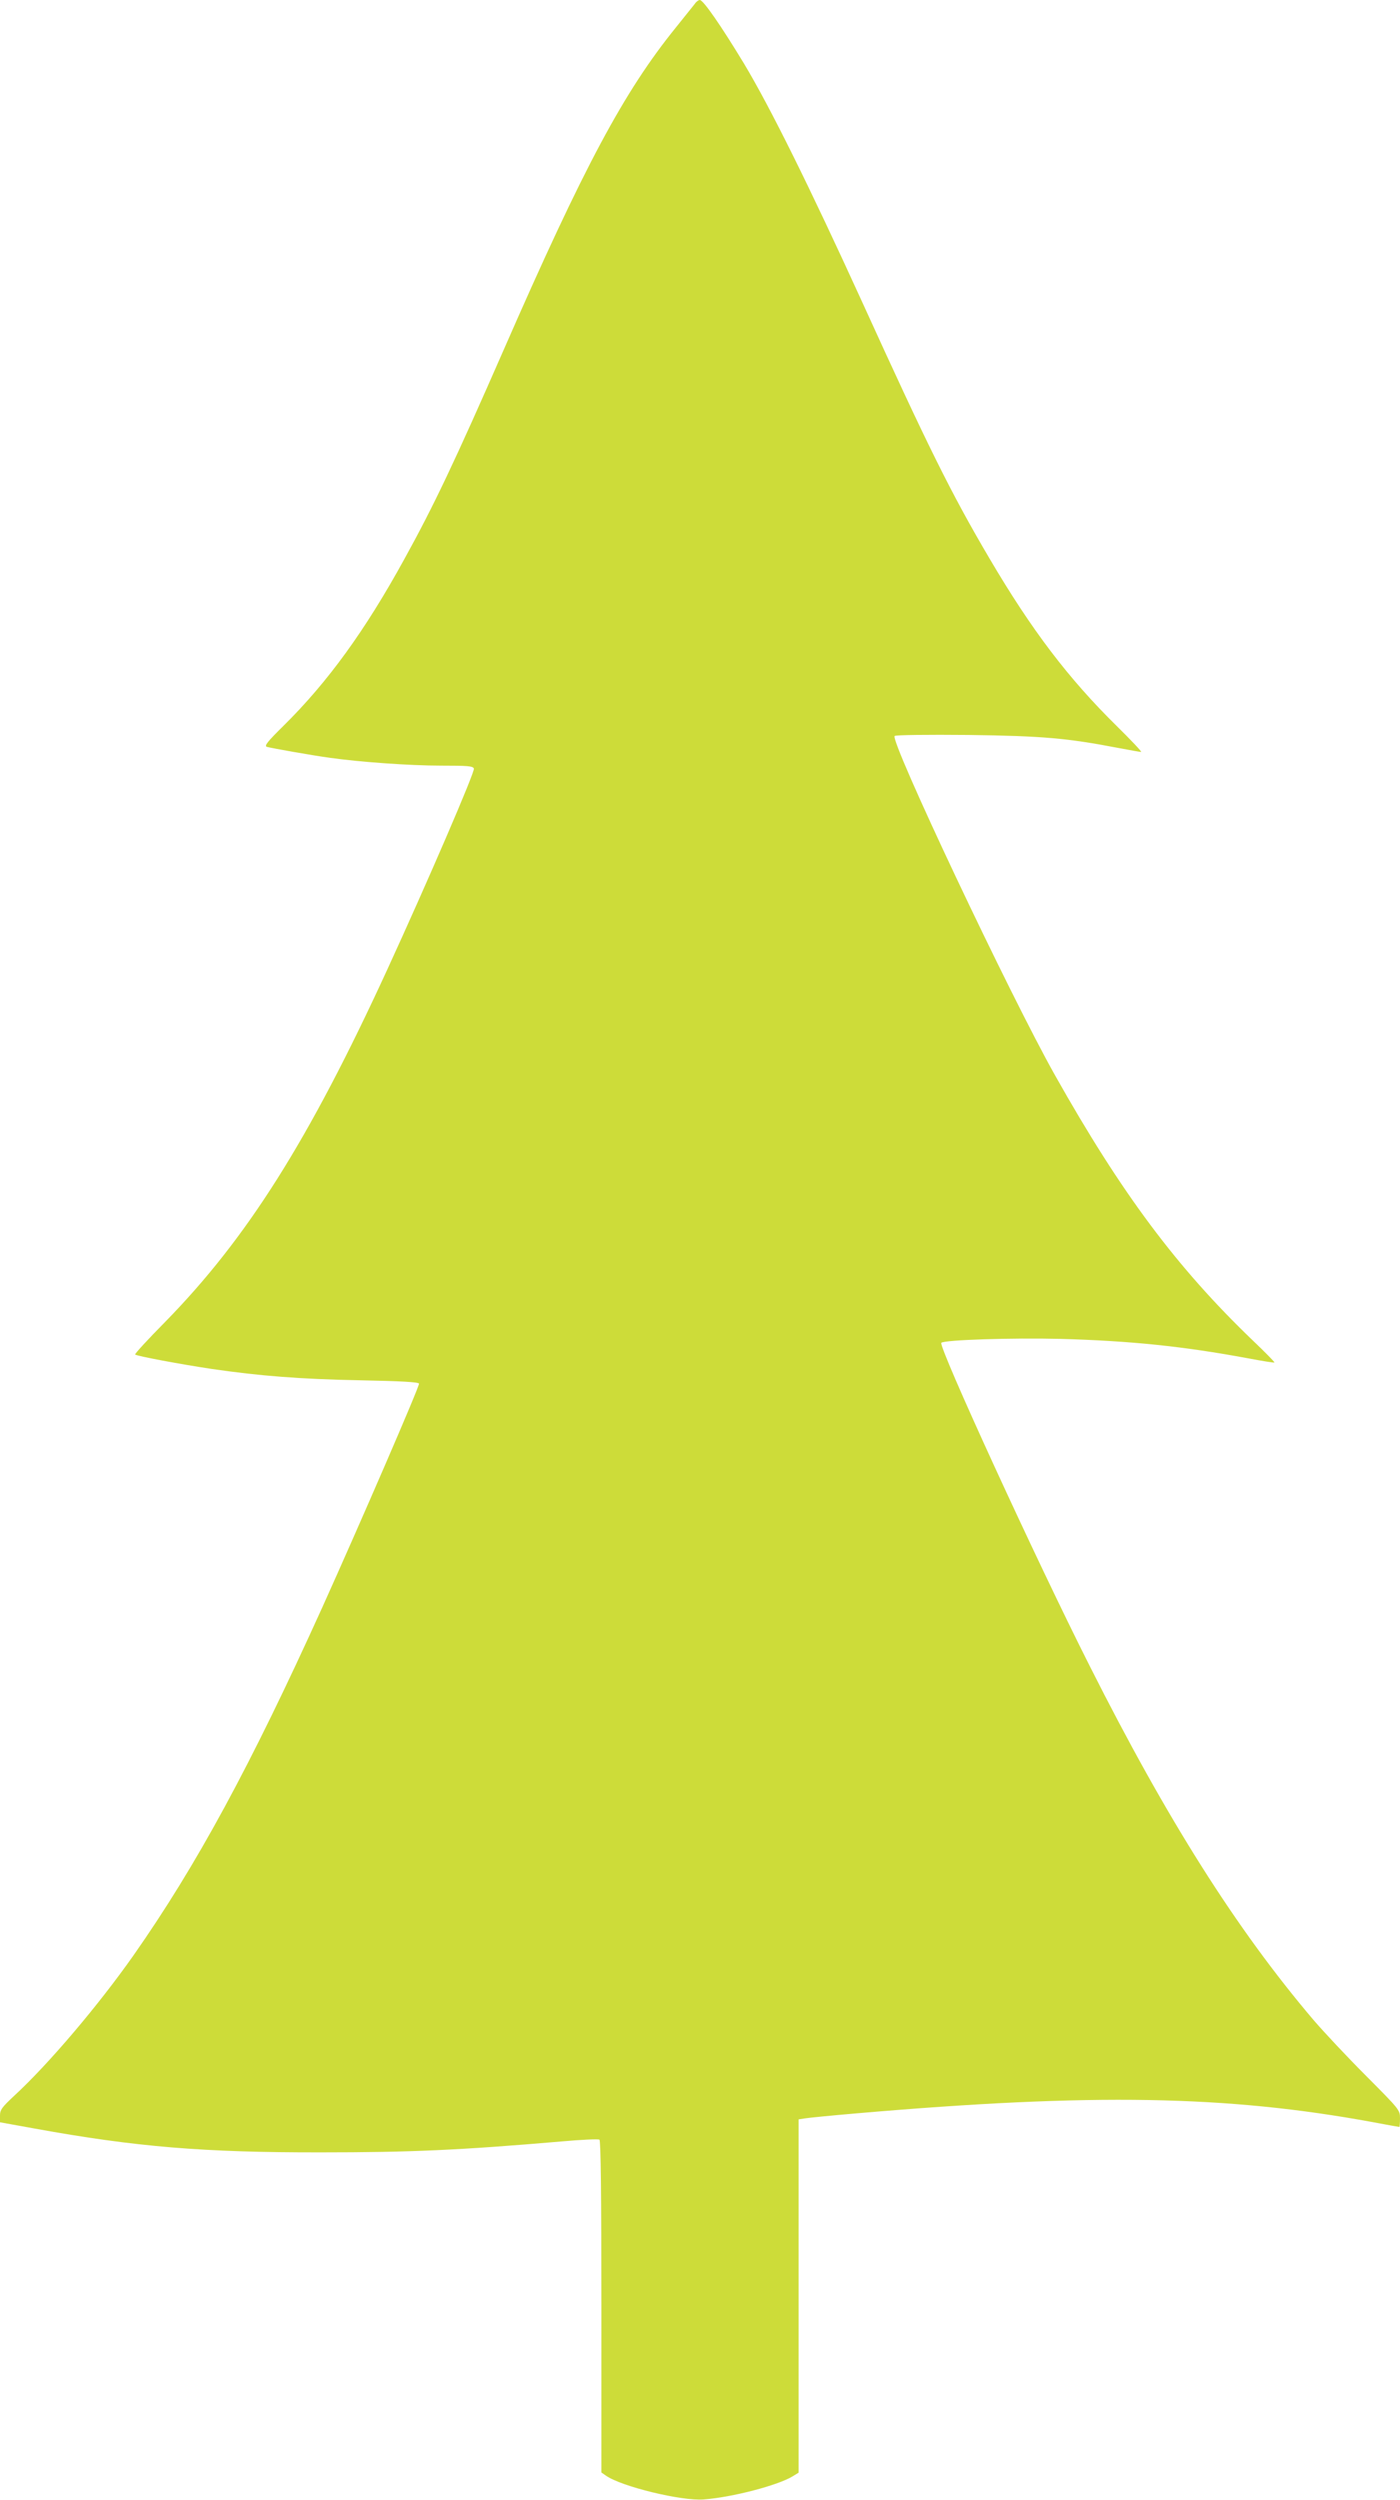
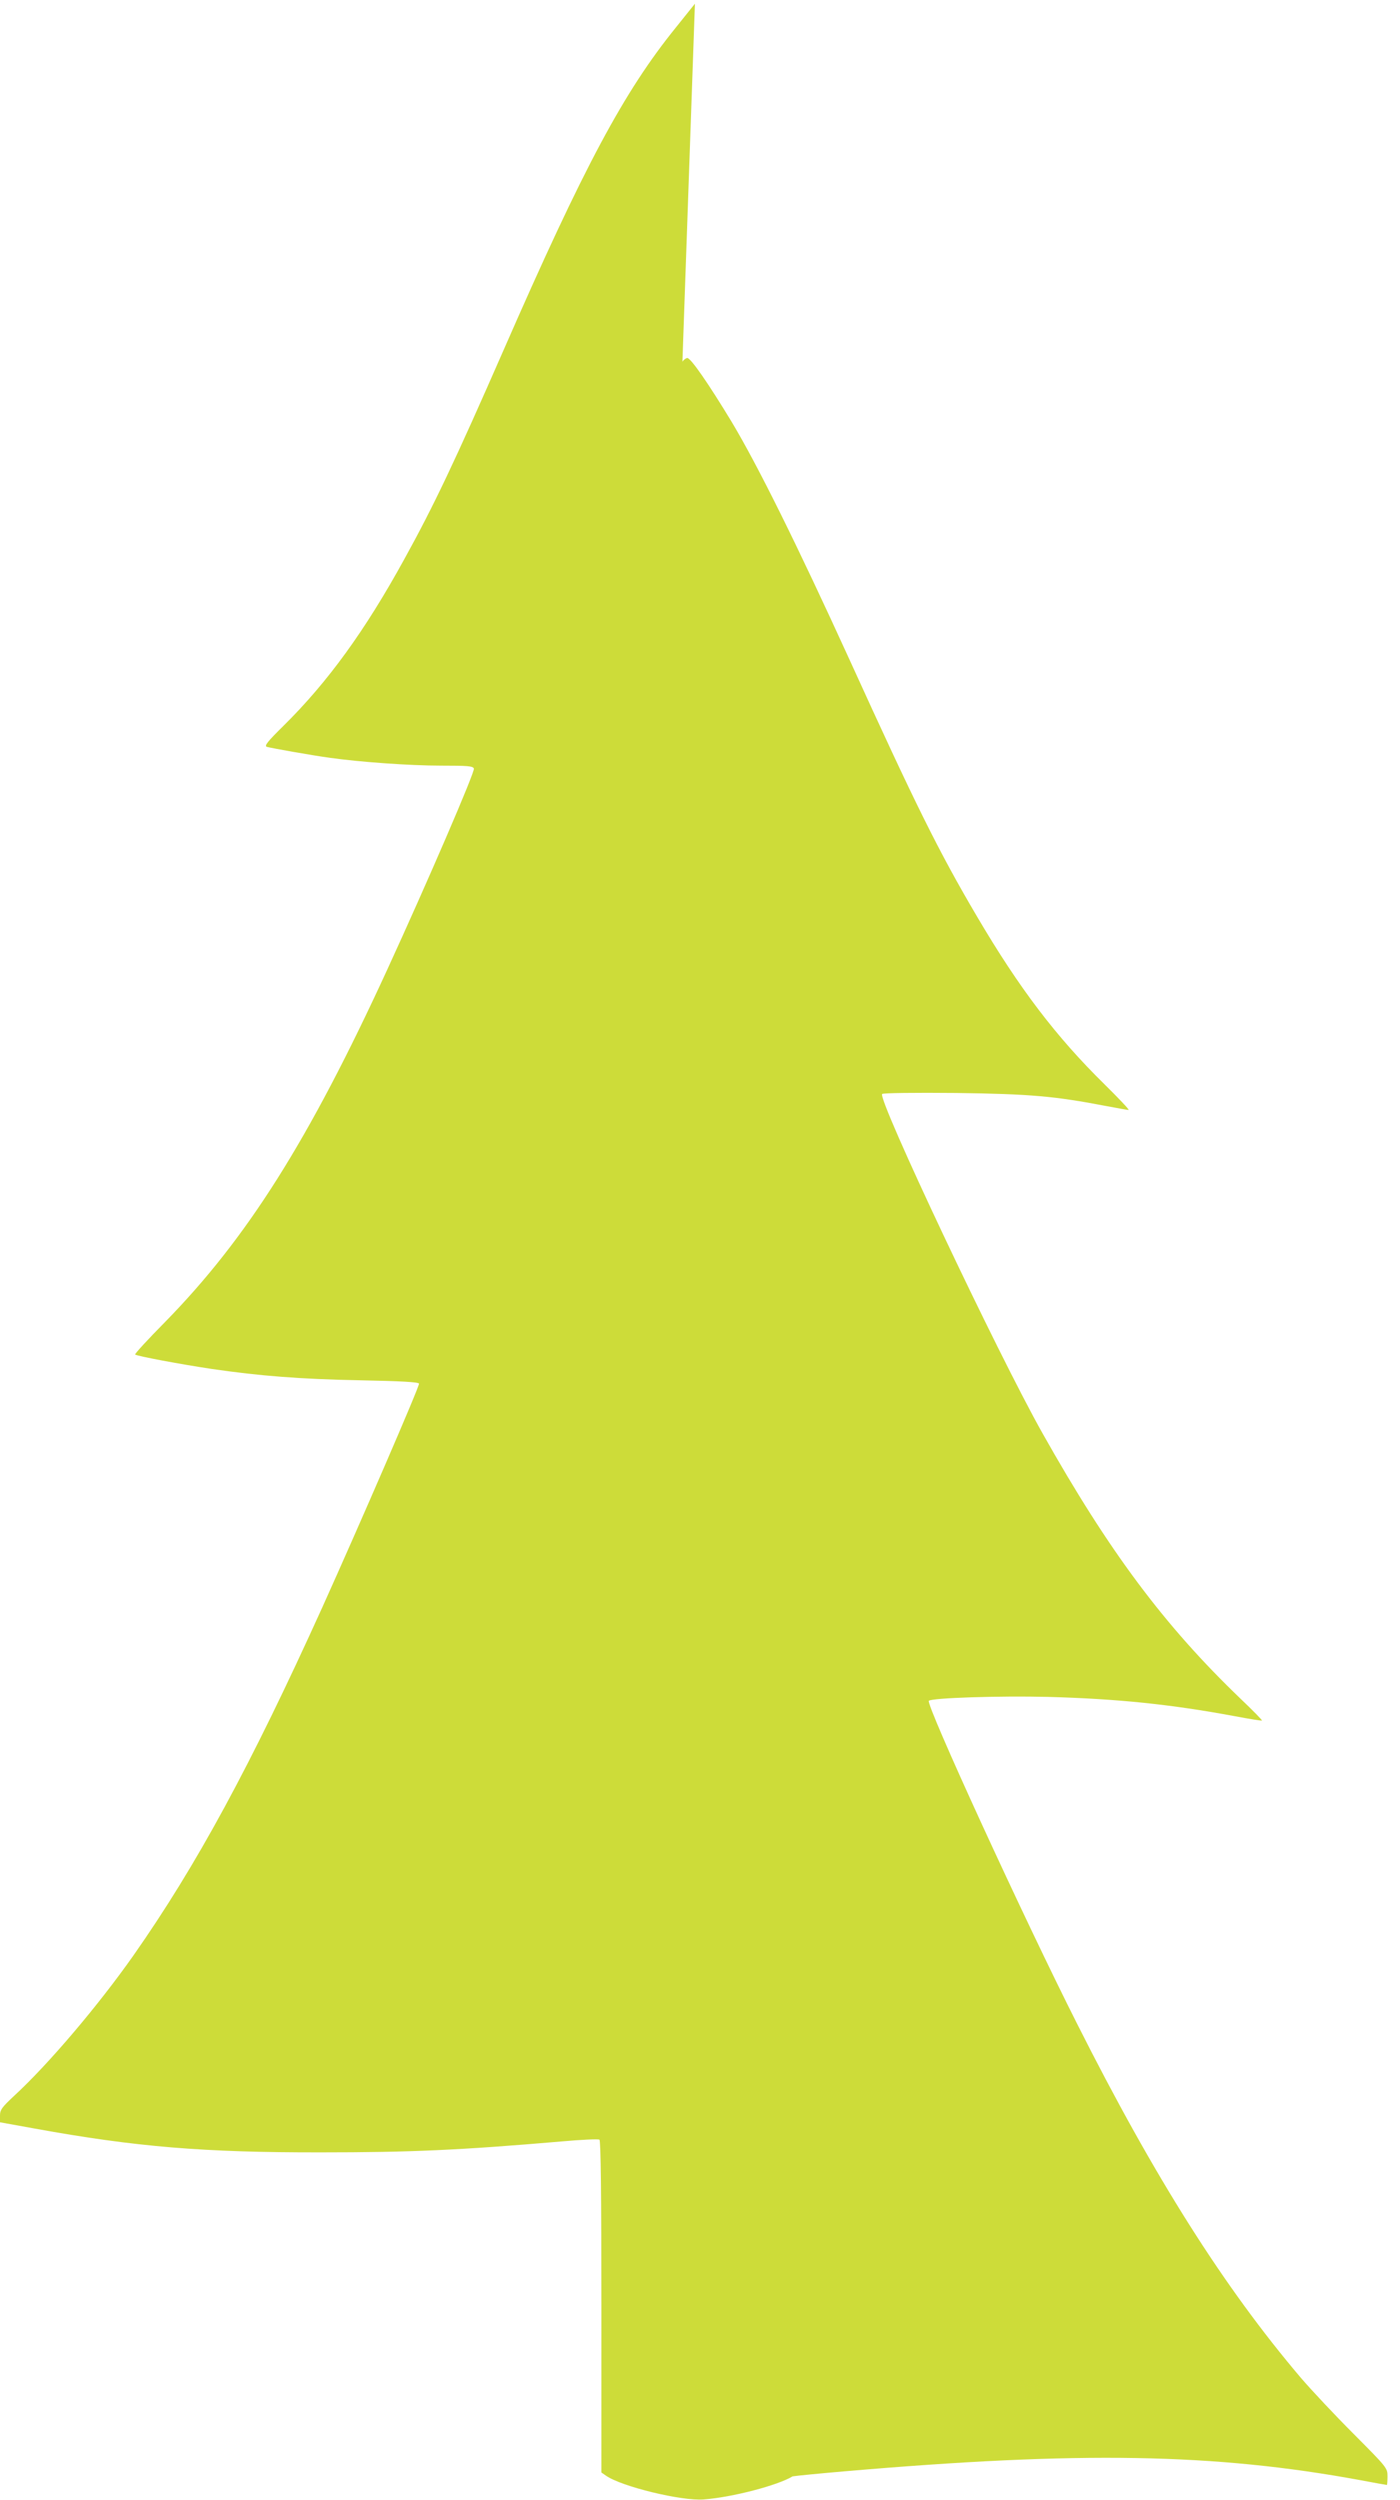
<svg xmlns="http://www.w3.org/2000/svg" version="1.0" width="717pt" height="1280pt" viewBox="0 0 717 1280" preserveAspectRatio="xMidYMid meet">
  <g transform="translate(0,1280) scale(0.1,-0.1)" fill="#cddc39" stroke="none">
-     <path d="M3559 12781 c-8 -10 -51 -64 -97 -121 -267 -330 -471 -711 -881 -1648 -251 -573 -359 -801 -511 -1076 -200 -364 -391 -628 -618 -852 -83 -82 -100 -103 -85 -108 26 -7 234 -44 323 -56 156 -22 411 -40 568 -40 137 0 164 -2 169 -15 6 -16 -235 -575 -444 -1030 -402 -875 -718 -1375 -1137 -1803 -88 -89 -157 -164 -154 -167 8 -8 233 -50 393 -74 247 -36 453 -52 758 -58 207 -4 300 -9 303 -17 4 -11 -301 -715 -496 -1147 -367 -810 -643 -1319 -966 -1780 -180 -256 -434 -556 -612 -720 -62 -58 -72 -71 -72 -101 l0 -34 177 -32 c517 -94 866 -123 1468 -122 456 0 707 11 1232 56 100 9 187 13 193 9 7 -4 10 -281 10 -855 l0 -849 23 -16 c79 -56 388 -131 501 -122 147 11 379 72 455 118 l31 19 0 904 0 905 33 5 c17 3 138 15 267 26 1208 104 1893 92 2639 -45 74 -14 136 -25 138 -25 1 0 3 20 3 44 0 43 -2 45 -173 217 -96 96 -217 225 -271 288 -394 464 -749 1025 -1145 1811 -273 540 -777 1638 -760 1655 15 15 363 26 609 20 361 -10 630 -38 959 -99 74 -14 136 -24 138 -22 2 2 -47 52 -109 111 -392 376 -675 756 -1015 1360 -231 410 -849 1718 -821 1737 7 5 167 7 378 5 381 -5 504 -16 770 -67 58 -11 109 -20 114 -20 6 0 -51 60 -125 133 -247 243 -435 490 -651 857 -198 336 -316 575 -653 1315 -268 587 -470 995 -605 1220 -117 193 -208 325 -226 325 -6 0 -18 -8 -25 -19z" />
+     <path d="M3559 12781 c-8 -10 -51 -64 -97 -121 -267 -330 -471 -711 -881 -1648 -251 -573 -359 -801 -511 -1076 -200 -364 -391 -628 -618 -852 -83 -82 -100 -103 -85 -108 26 -7 234 -44 323 -56 156 -22 411 -40 568 -40 137 0 164 -2 169 -15 6 -16 -235 -575 -444 -1030 -402 -875 -718 -1375 -1137 -1803 -88 -89 -157 -164 -154 -167 8 -8 233 -50 393 -74 247 -36 453 -52 758 -58 207 -4 300 -9 303 -17 4 -11 -301 -715 -496 -1147 -367 -810 -643 -1319 -966 -1780 -180 -256 -434 -556 -612 -720 -62 -58 -72 -71 -72 -101 l0 -34 177 -32 c517 -94 866 -123 1468 -122 456 0 707 11 1232 56 100 9 187 13 193 9 7 -4 10 -281 10 -855 l0 -849 23 -16 c79 -56 388 -131 501 -122 147 11 379 72 455 118 c17 3 138 15 267 26 1208 104 1893 92 2639 -45 74 -14 136 -25 138 -25 1 0 3 20 3 44 0 43 -2 45 -173 217 -96 96 -217 225 -271 288 -394 464 -749 1025 -1145 1811 -273 540 -777 1638 -760 1655 15 15 363 26 609 20 361 -10 630 -38 959 -99 74 -14 136 -24 138 -22 2 2 -47 52 -109 111 -392 376 -675 756 -1015 1360 -231 410 -849 1718 -821 1737 7 5 167 7 378 5 381 -5 504 -16 770 -67 58 -11 109 -20 114 -20 6 0 -51 60 -125 133 -247 243 -435 490 -651 857 -198 336 -316 575 -653 1315 -268 587 -470 995 -605 1220 -117 193 -208 325 -226 325 -6 0 -18 -8 -25 -19z" />
  </g>
</svg>